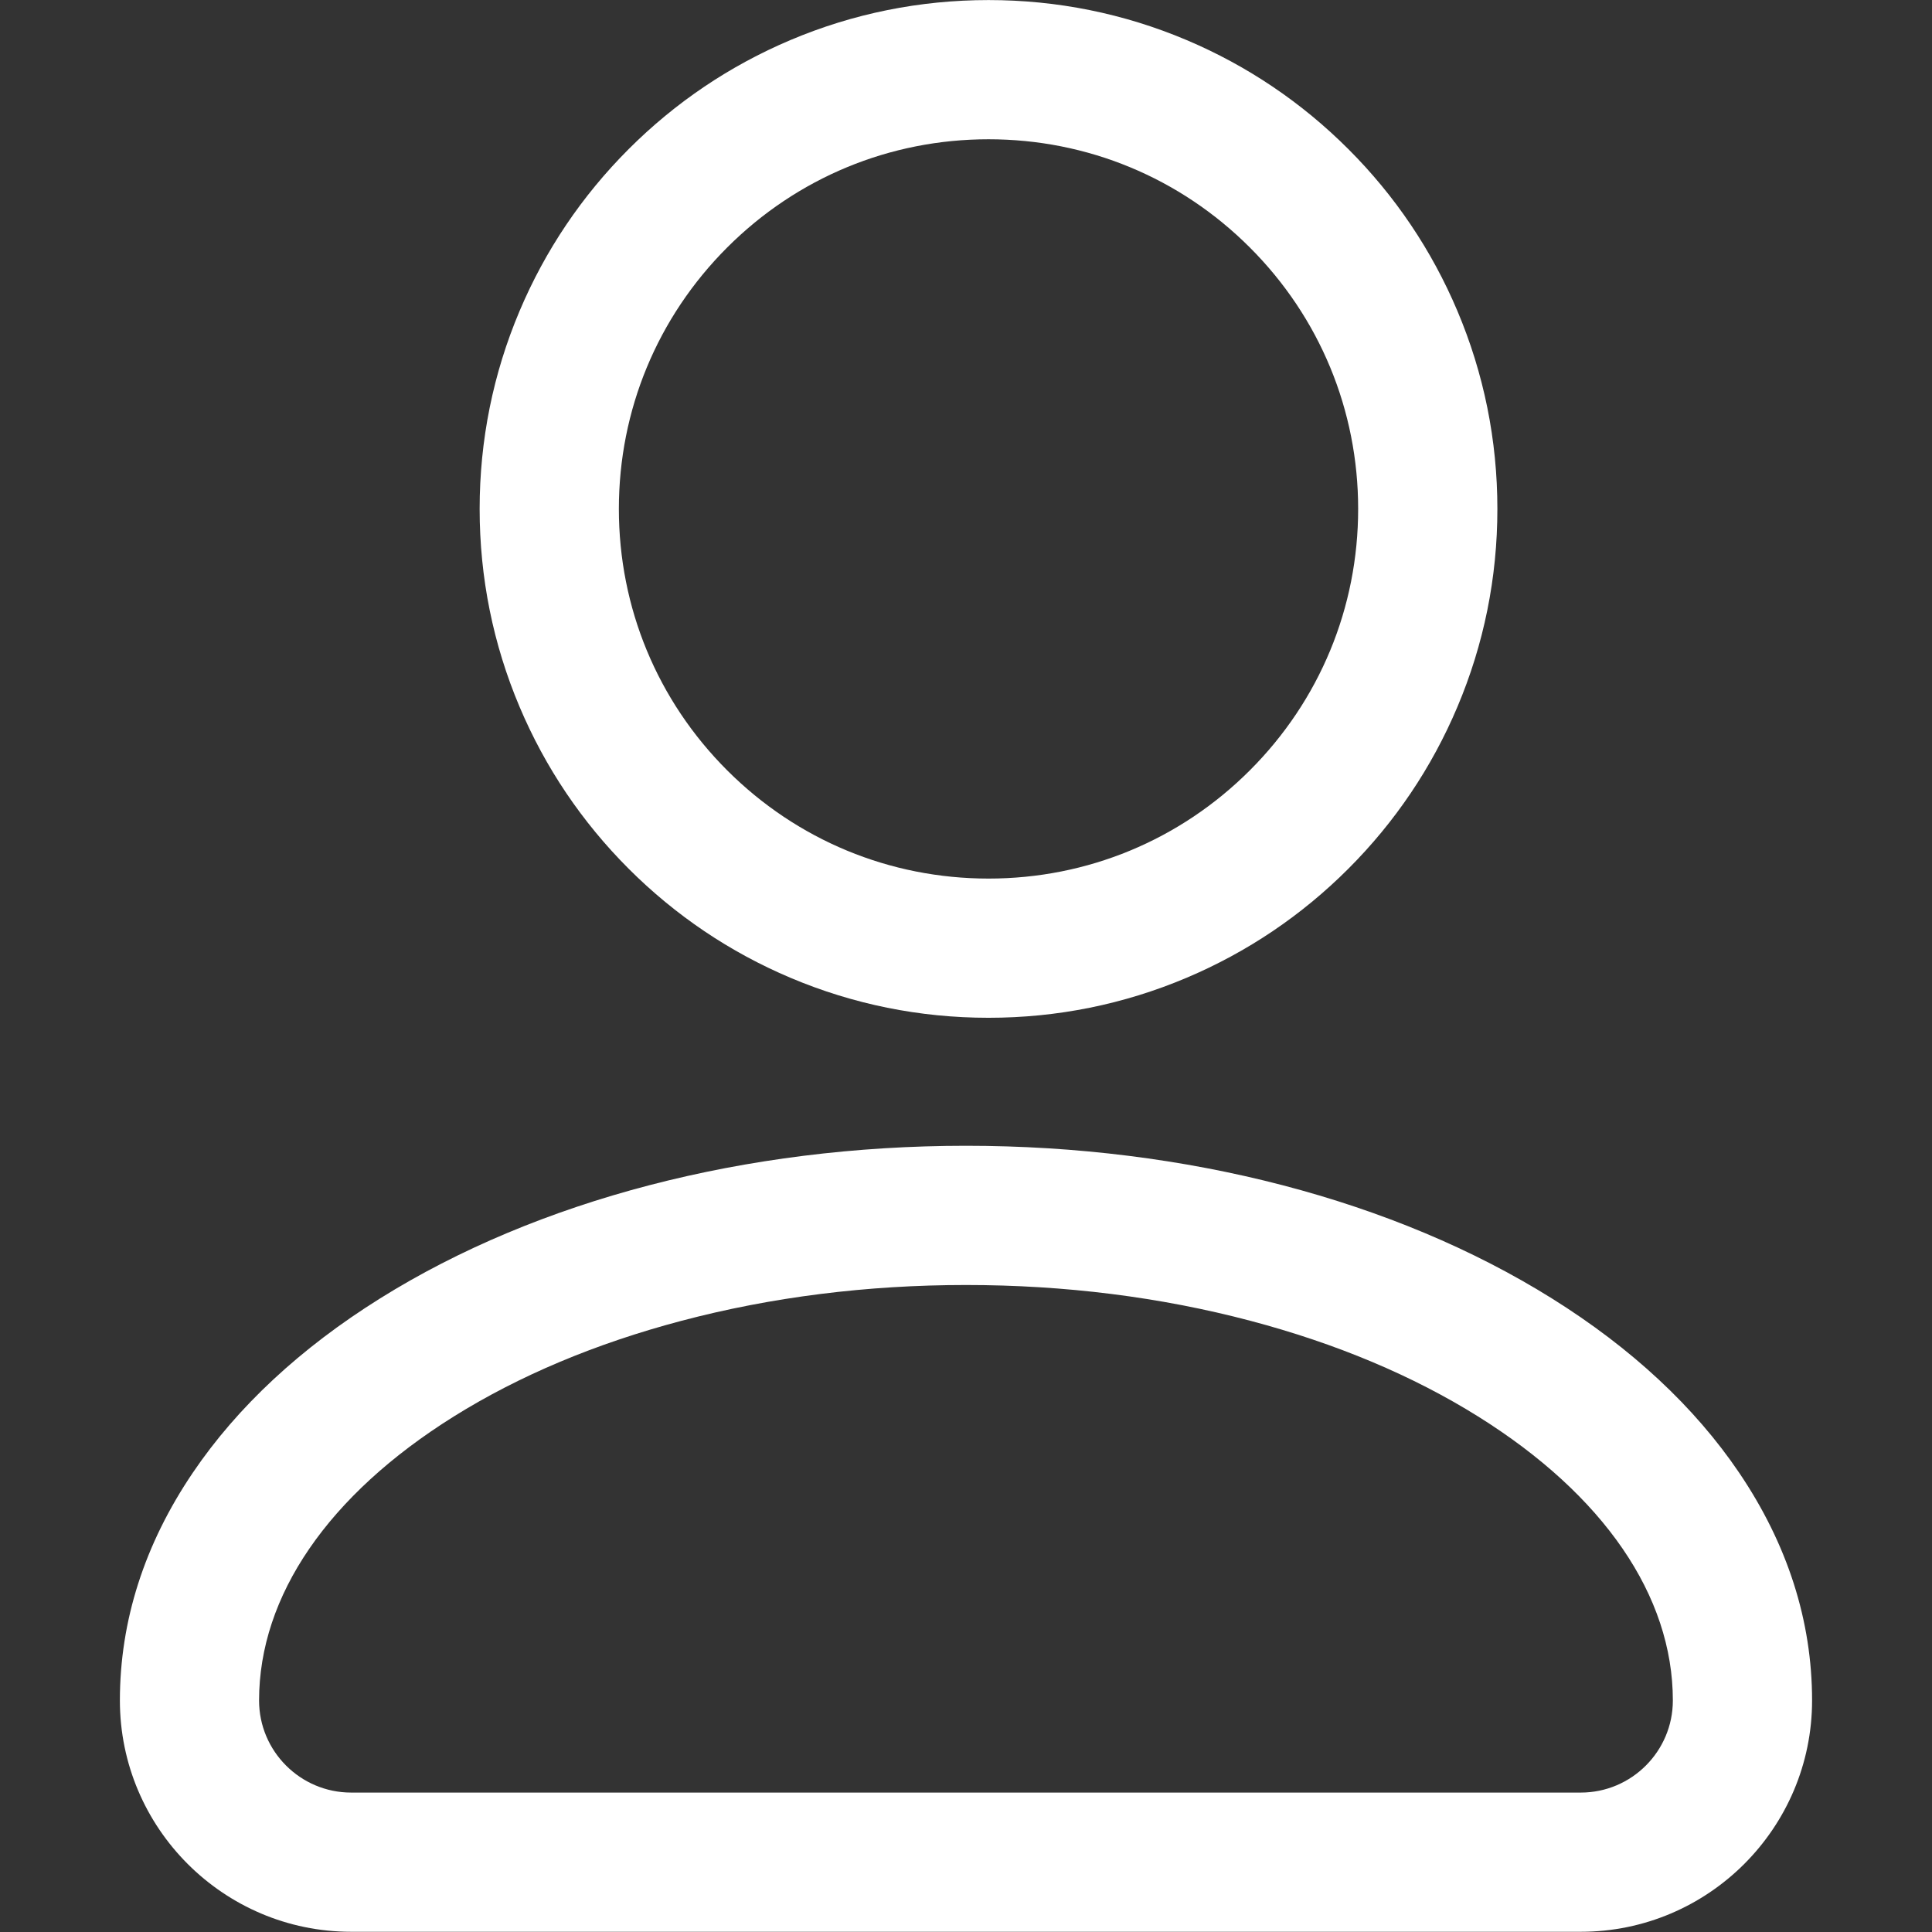
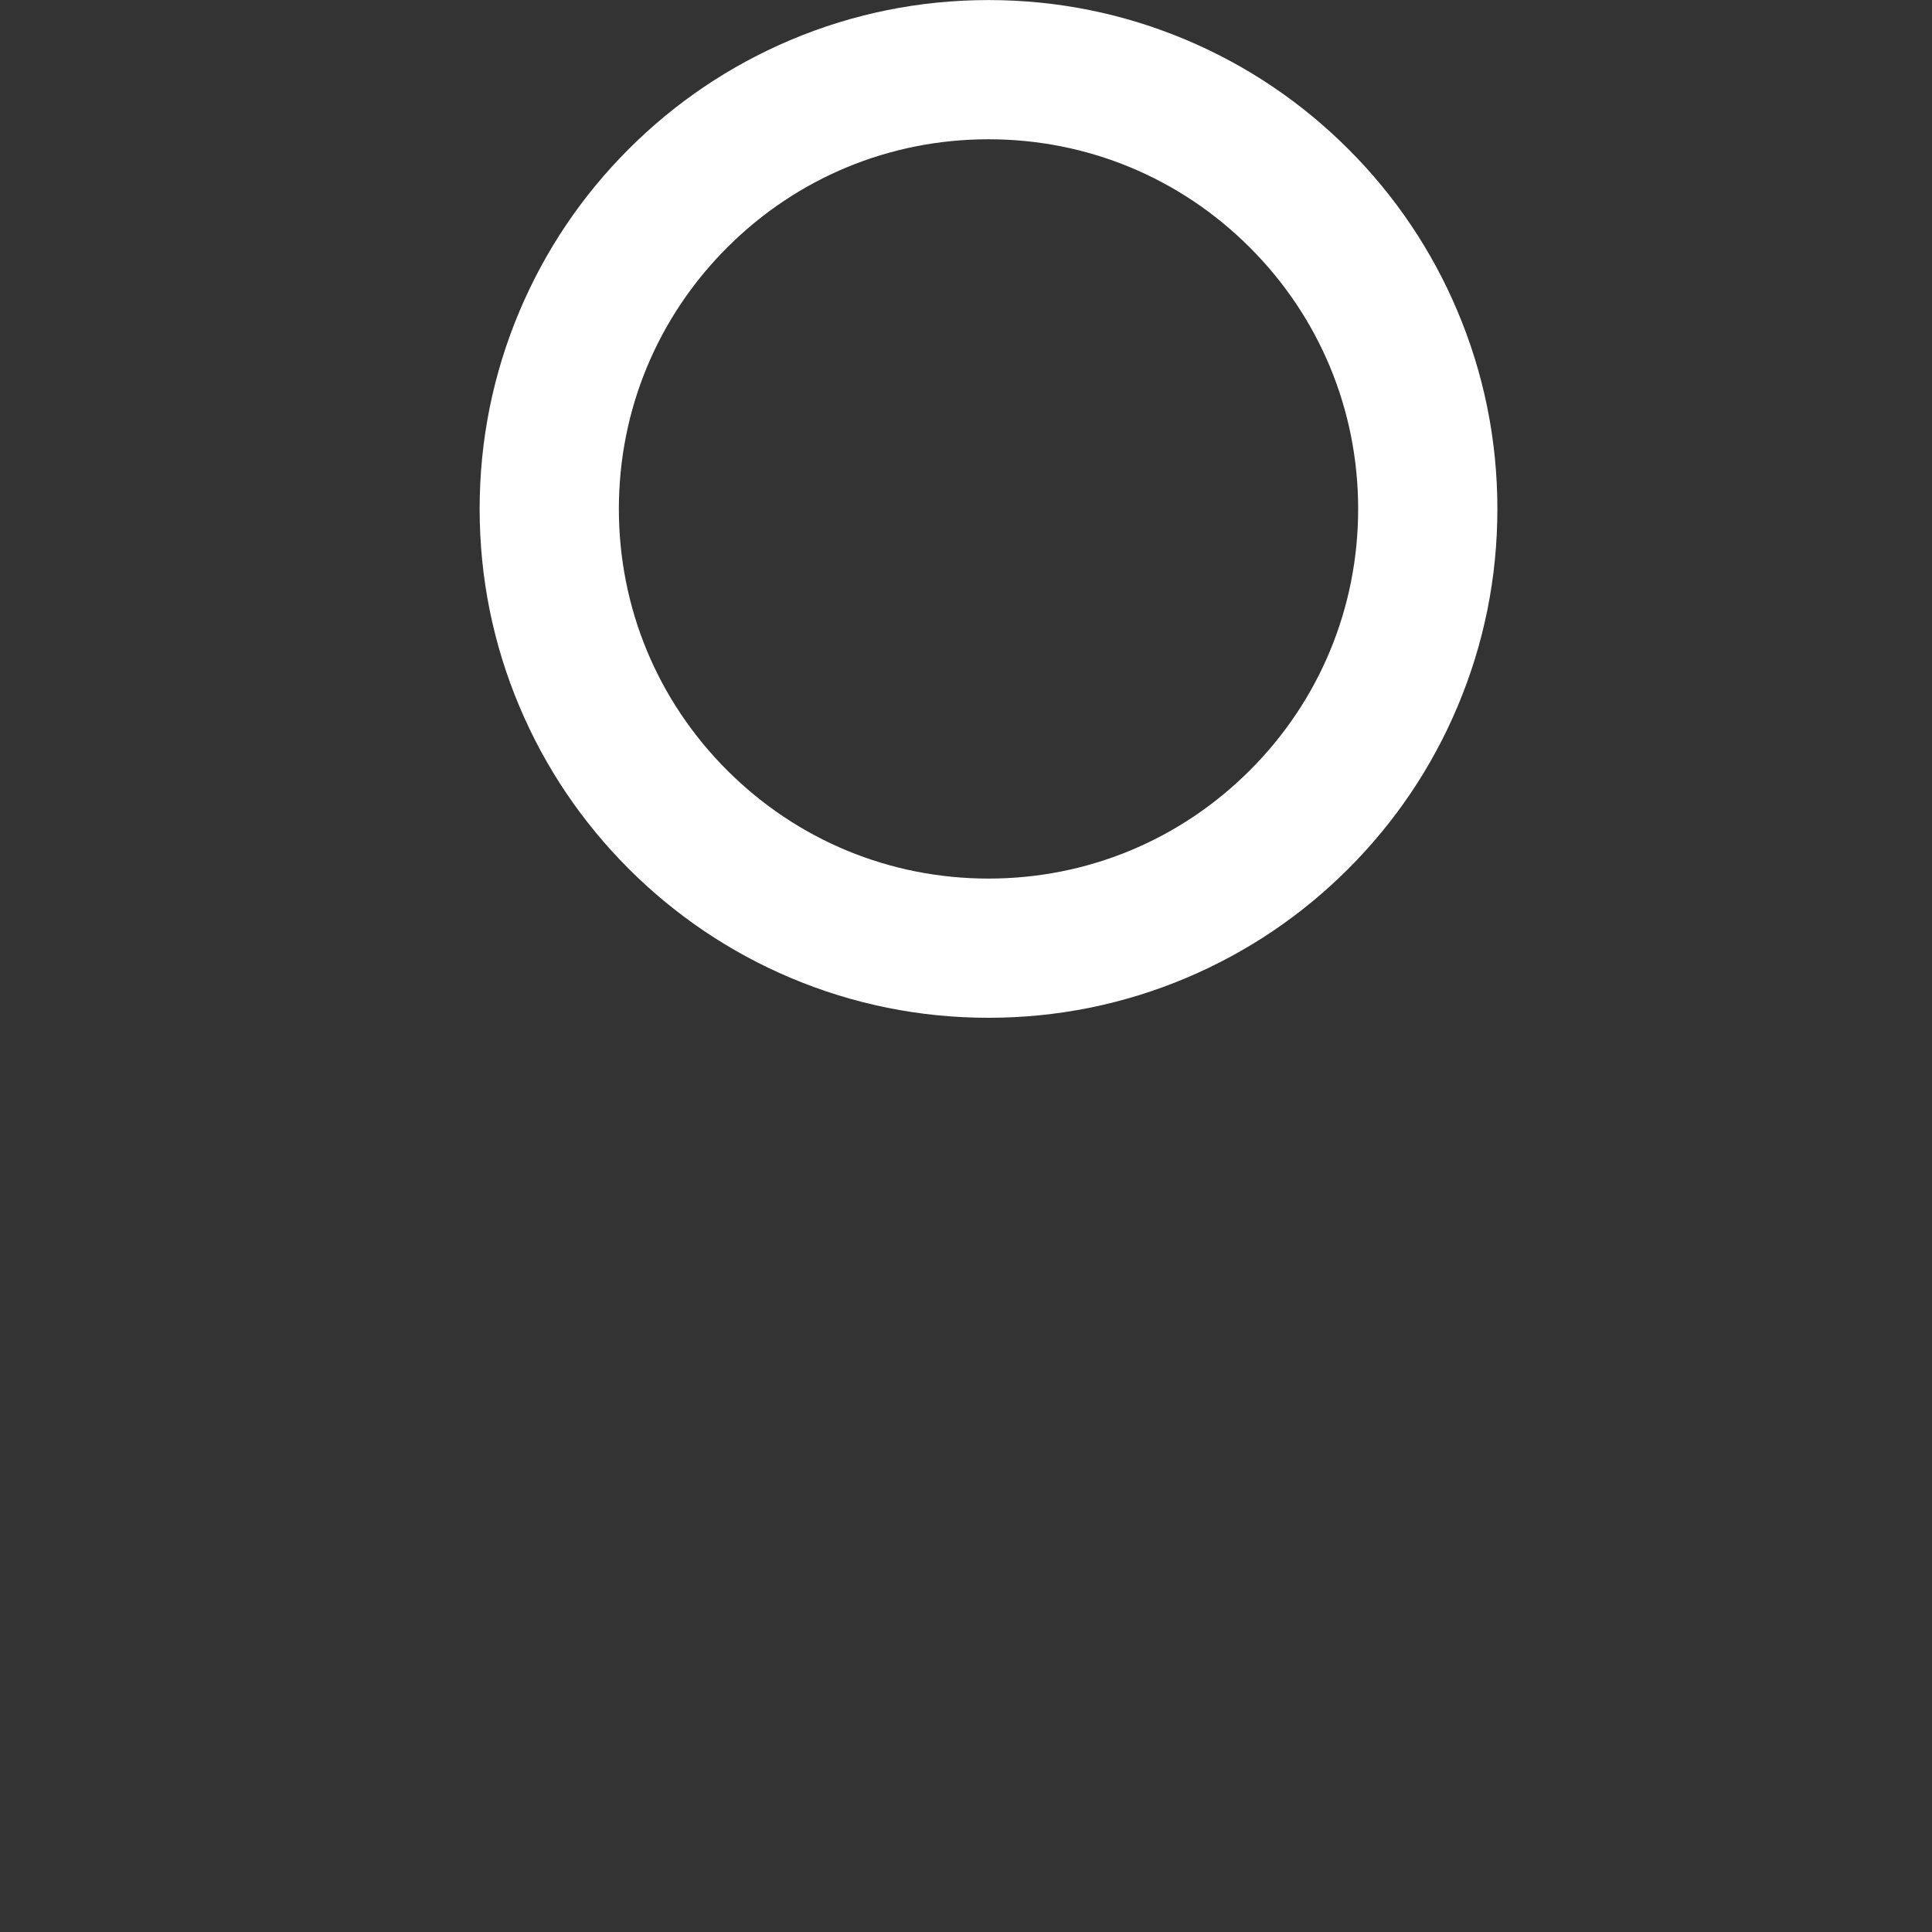
<svg xmlns="http://www.w3.org/2000/svg" width="500" zoomAndPan="magnify" viewBox="0 0 375 375" height="500" preserveAspectRatio="xMidYMid meet" version="1.0">
  <rect x="0" y="0" width="375" height="375" fill="#333333" stroke="none" />
  <defs>
    <clipPath id="509ce5948a">
      <path d="M 23.27 222 L 351.77 222 L 351.77 375 L 23.27 375 Z M 23.27 222 " clip-rule="nonzero" />
    </clipPath>
  </defs>
  <path fill="#ffffff" d="M 191.871 197.551 C 178.543 197.551 165.605 194.941 153.418 189.785 C 141.656 184.809 131.094 177.688 122.027 168.625 C 112.961 159.559 105.84 148.996 100.863 137.23 C 95.707 125.047 93.098 112.109 93.098 98.781 C 93.098 85.453 95.707 72.516 100.863 60.332 C 105.84 48.566 112.961 38.004 122.027 28.938 C 131.094 19.871 141.656 12.754 153.418 7.777 C 165.605 2.625 178.543 0.012 191.871 0.012 C 205.195 0.012 218.133 2.625 230.32 7.777 C 242.082 12.754 252.645 19.875 261.711 28.938 C 270.781 38.004 277.898 48.566 282.871 60.332 C 288.027 72.516 290.641 85.453 290.641 98.781 C 290.641 112.113 288.027 125.047 282.871 137.23 C 277.898 148.996 270.777 159.559 261.711 168.625 C 252.648 177.691 242.082 184.809 230.32 189.785 C 218.133 194.941 205.195 197.551 191.871 197.551 Z M 191.871 27.031 C 172.707 27.031 154.688 34.496 141.137 48.047 C 127.586 61.602 120.121 79.617 120.121 98.781 C 120.121 117.945 127.586 135.965 141.137 149.516 C 154.688 163.062 172.707 170.531 191.871 170.531 C 211.035 170.531 229.055 163.066 242.602 149.516 C 256.156 135.961 263.617 117.945 263.617 98.781 C 263.617 79.617 256.156 61.598 242.602 48.047 C 229.051 34.496 211.035 27.031 191.871 27.031 Z M 191.871 27.031 " fill-opacity="1" fill-rule="nonzero" />
  <g clip-path="url(#509ce5948a)">
-     <path fill="#ffffff" d="M 306.824 374.957 L 68.164 374.957 C 43.406 374.957 23.27 354.82 23.27 330.062 C 23.27 314.602 28.035 299.723 37.438 285.836 C 46.094 273.055 58.316 261.68 73.766 252.027 C 104.348 232.918 144.738 222.395 187.496 222.395 C 230.25 222.395 270.641 232.918 301.227 252.027 C 316.676 261.68 328.902 273.055 337.555 285.836 C 346.953 299.723 351.723 314.602 351.723 330.062 C 351.723 354.82 331.582 374.957 306.824 374.957 Z M 187.496 249.418 C 168.312 249.418 149.734 251.754 132.281 256.367 C 115.645 260.762 100.77 267.012 88.078 274.941 C 63.711 290.168 50.285 309.742 50.285 330.062 C 50.285 339.918 58.305 347.938 68.164 347.938 L 306.824 347.938 C 316.684 347.938 324.699 339.918 324.699 330.062 C 324.699 309.742 311.281 290.168 286.906 274.941 C 274.219 267.012 259.344 260.766 242.707 256.367 C 225.254 251.754 206.676 249.418 187.496 249.418 Z M 187.496 249.418 " fill-opacity="1" fill-rule="nonzero" />
-   </g>
+     </g>
</svg>